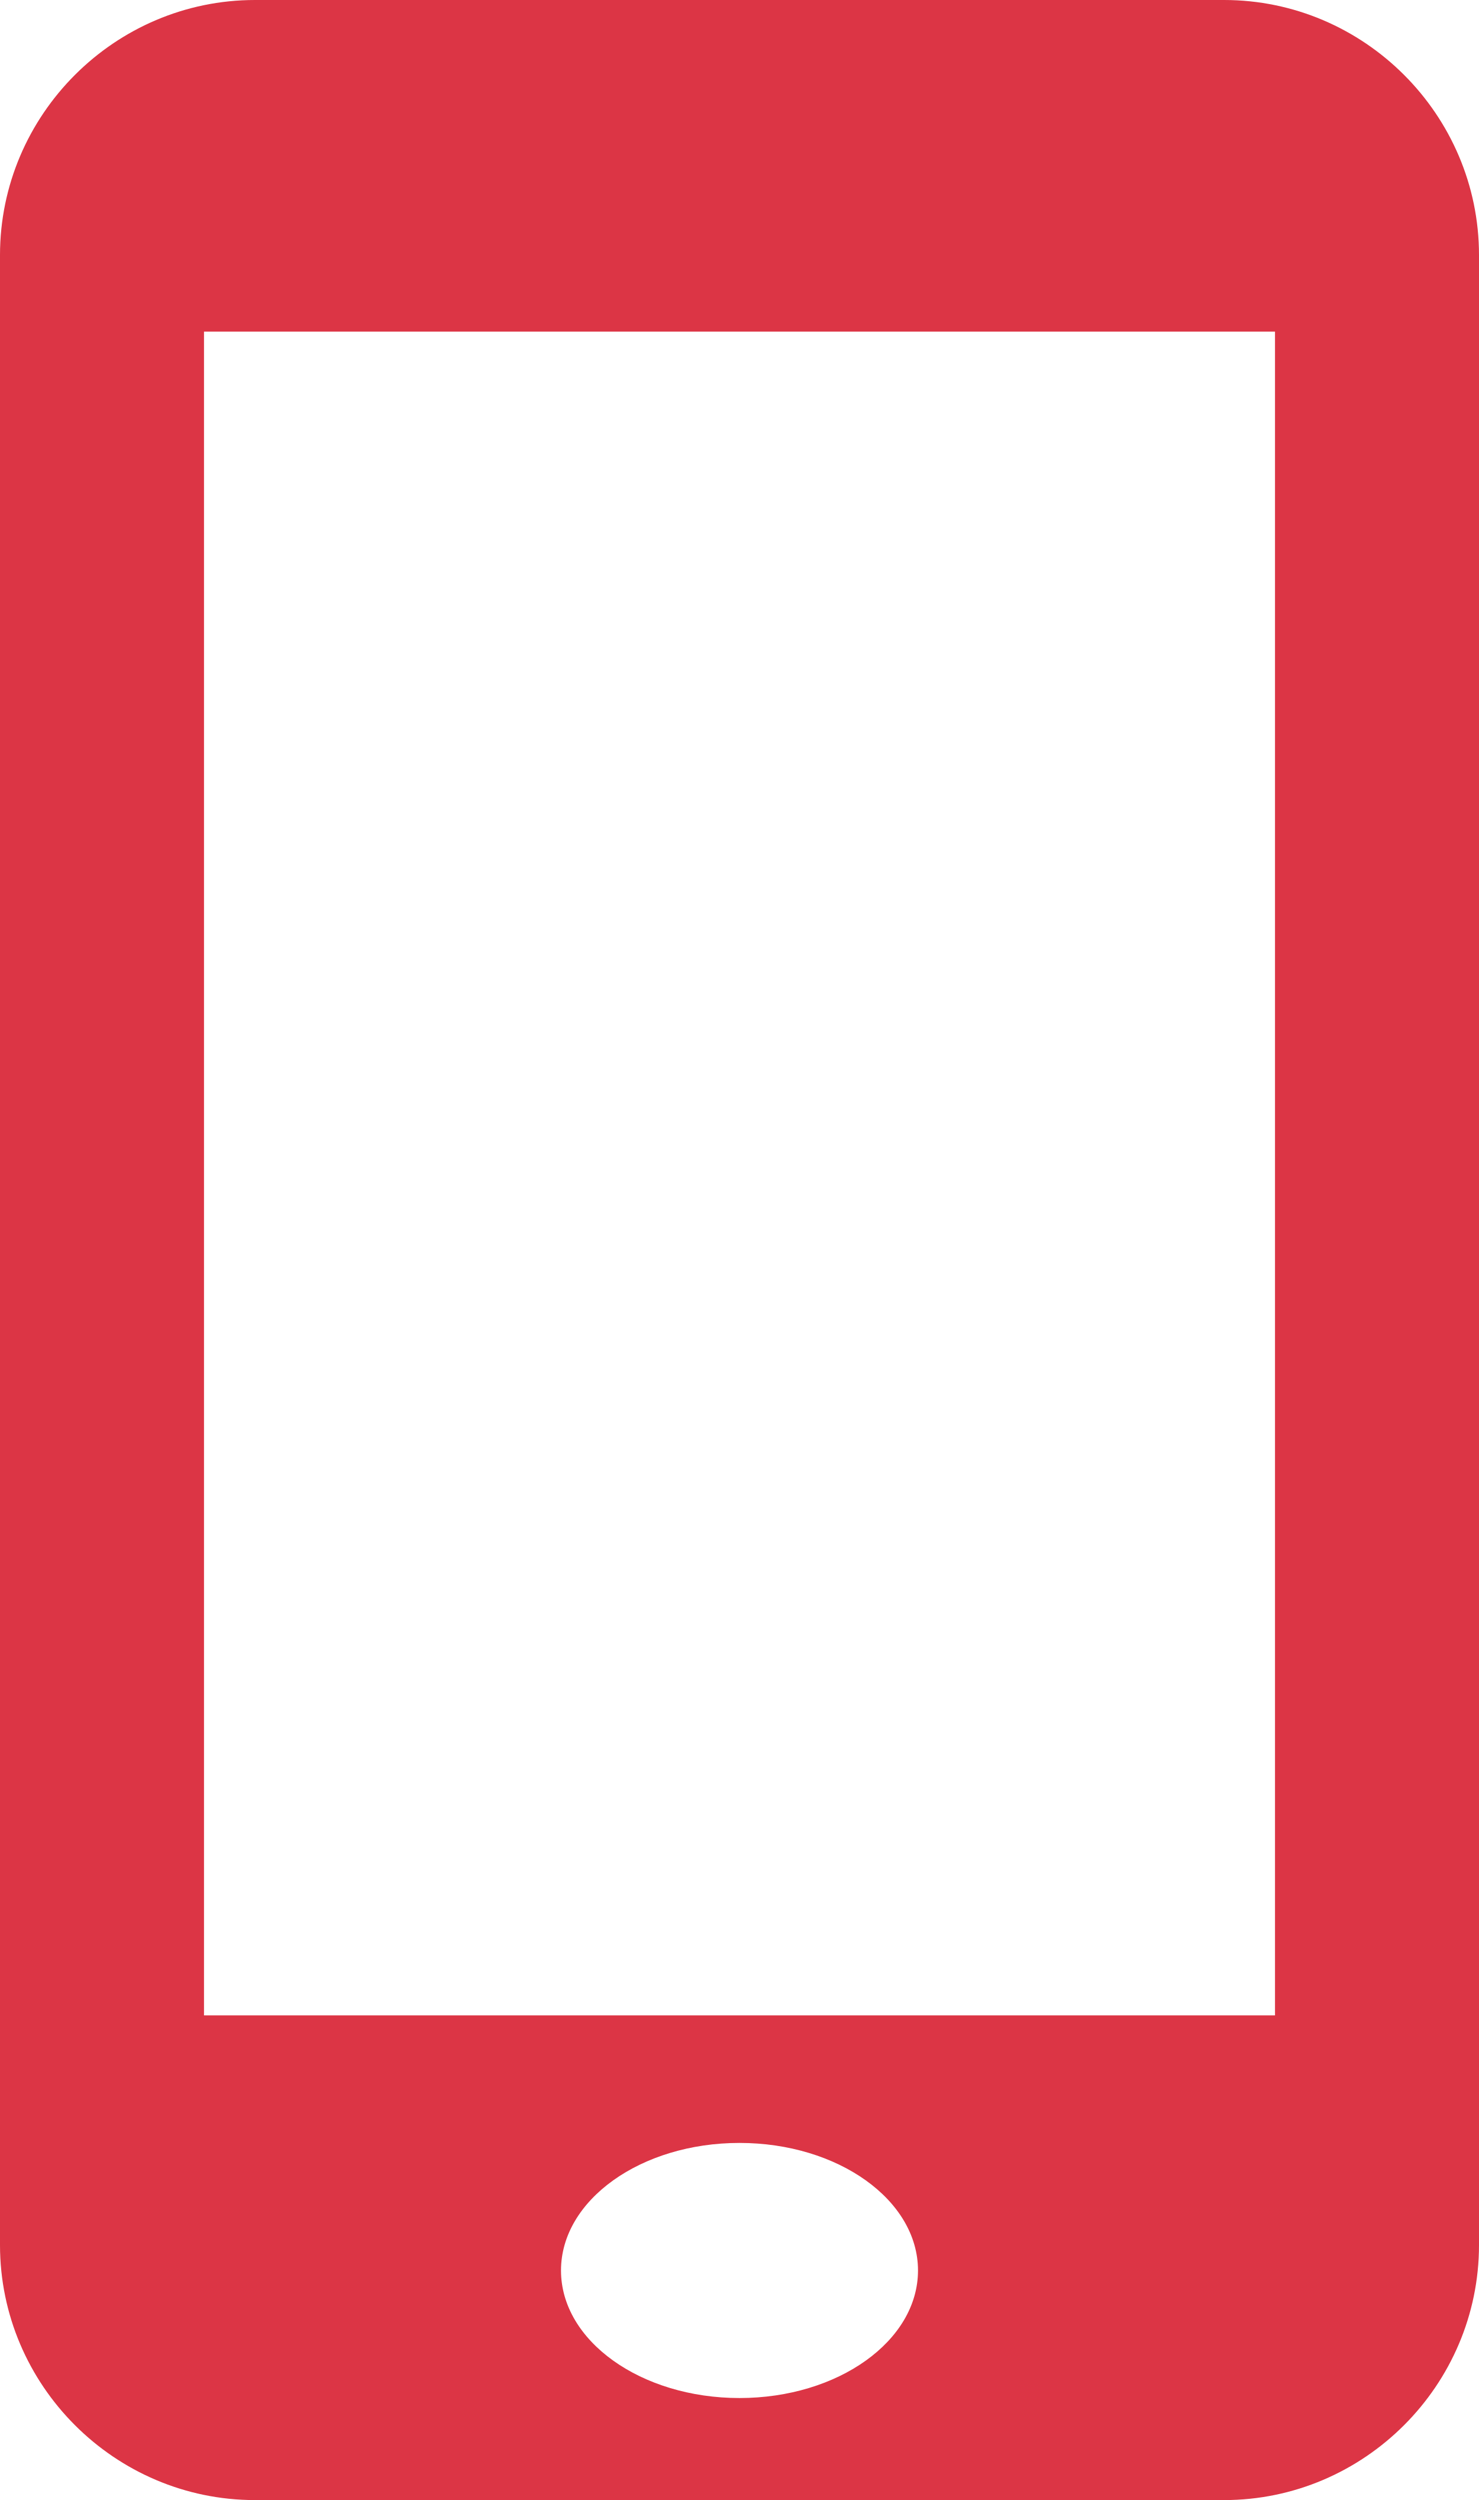
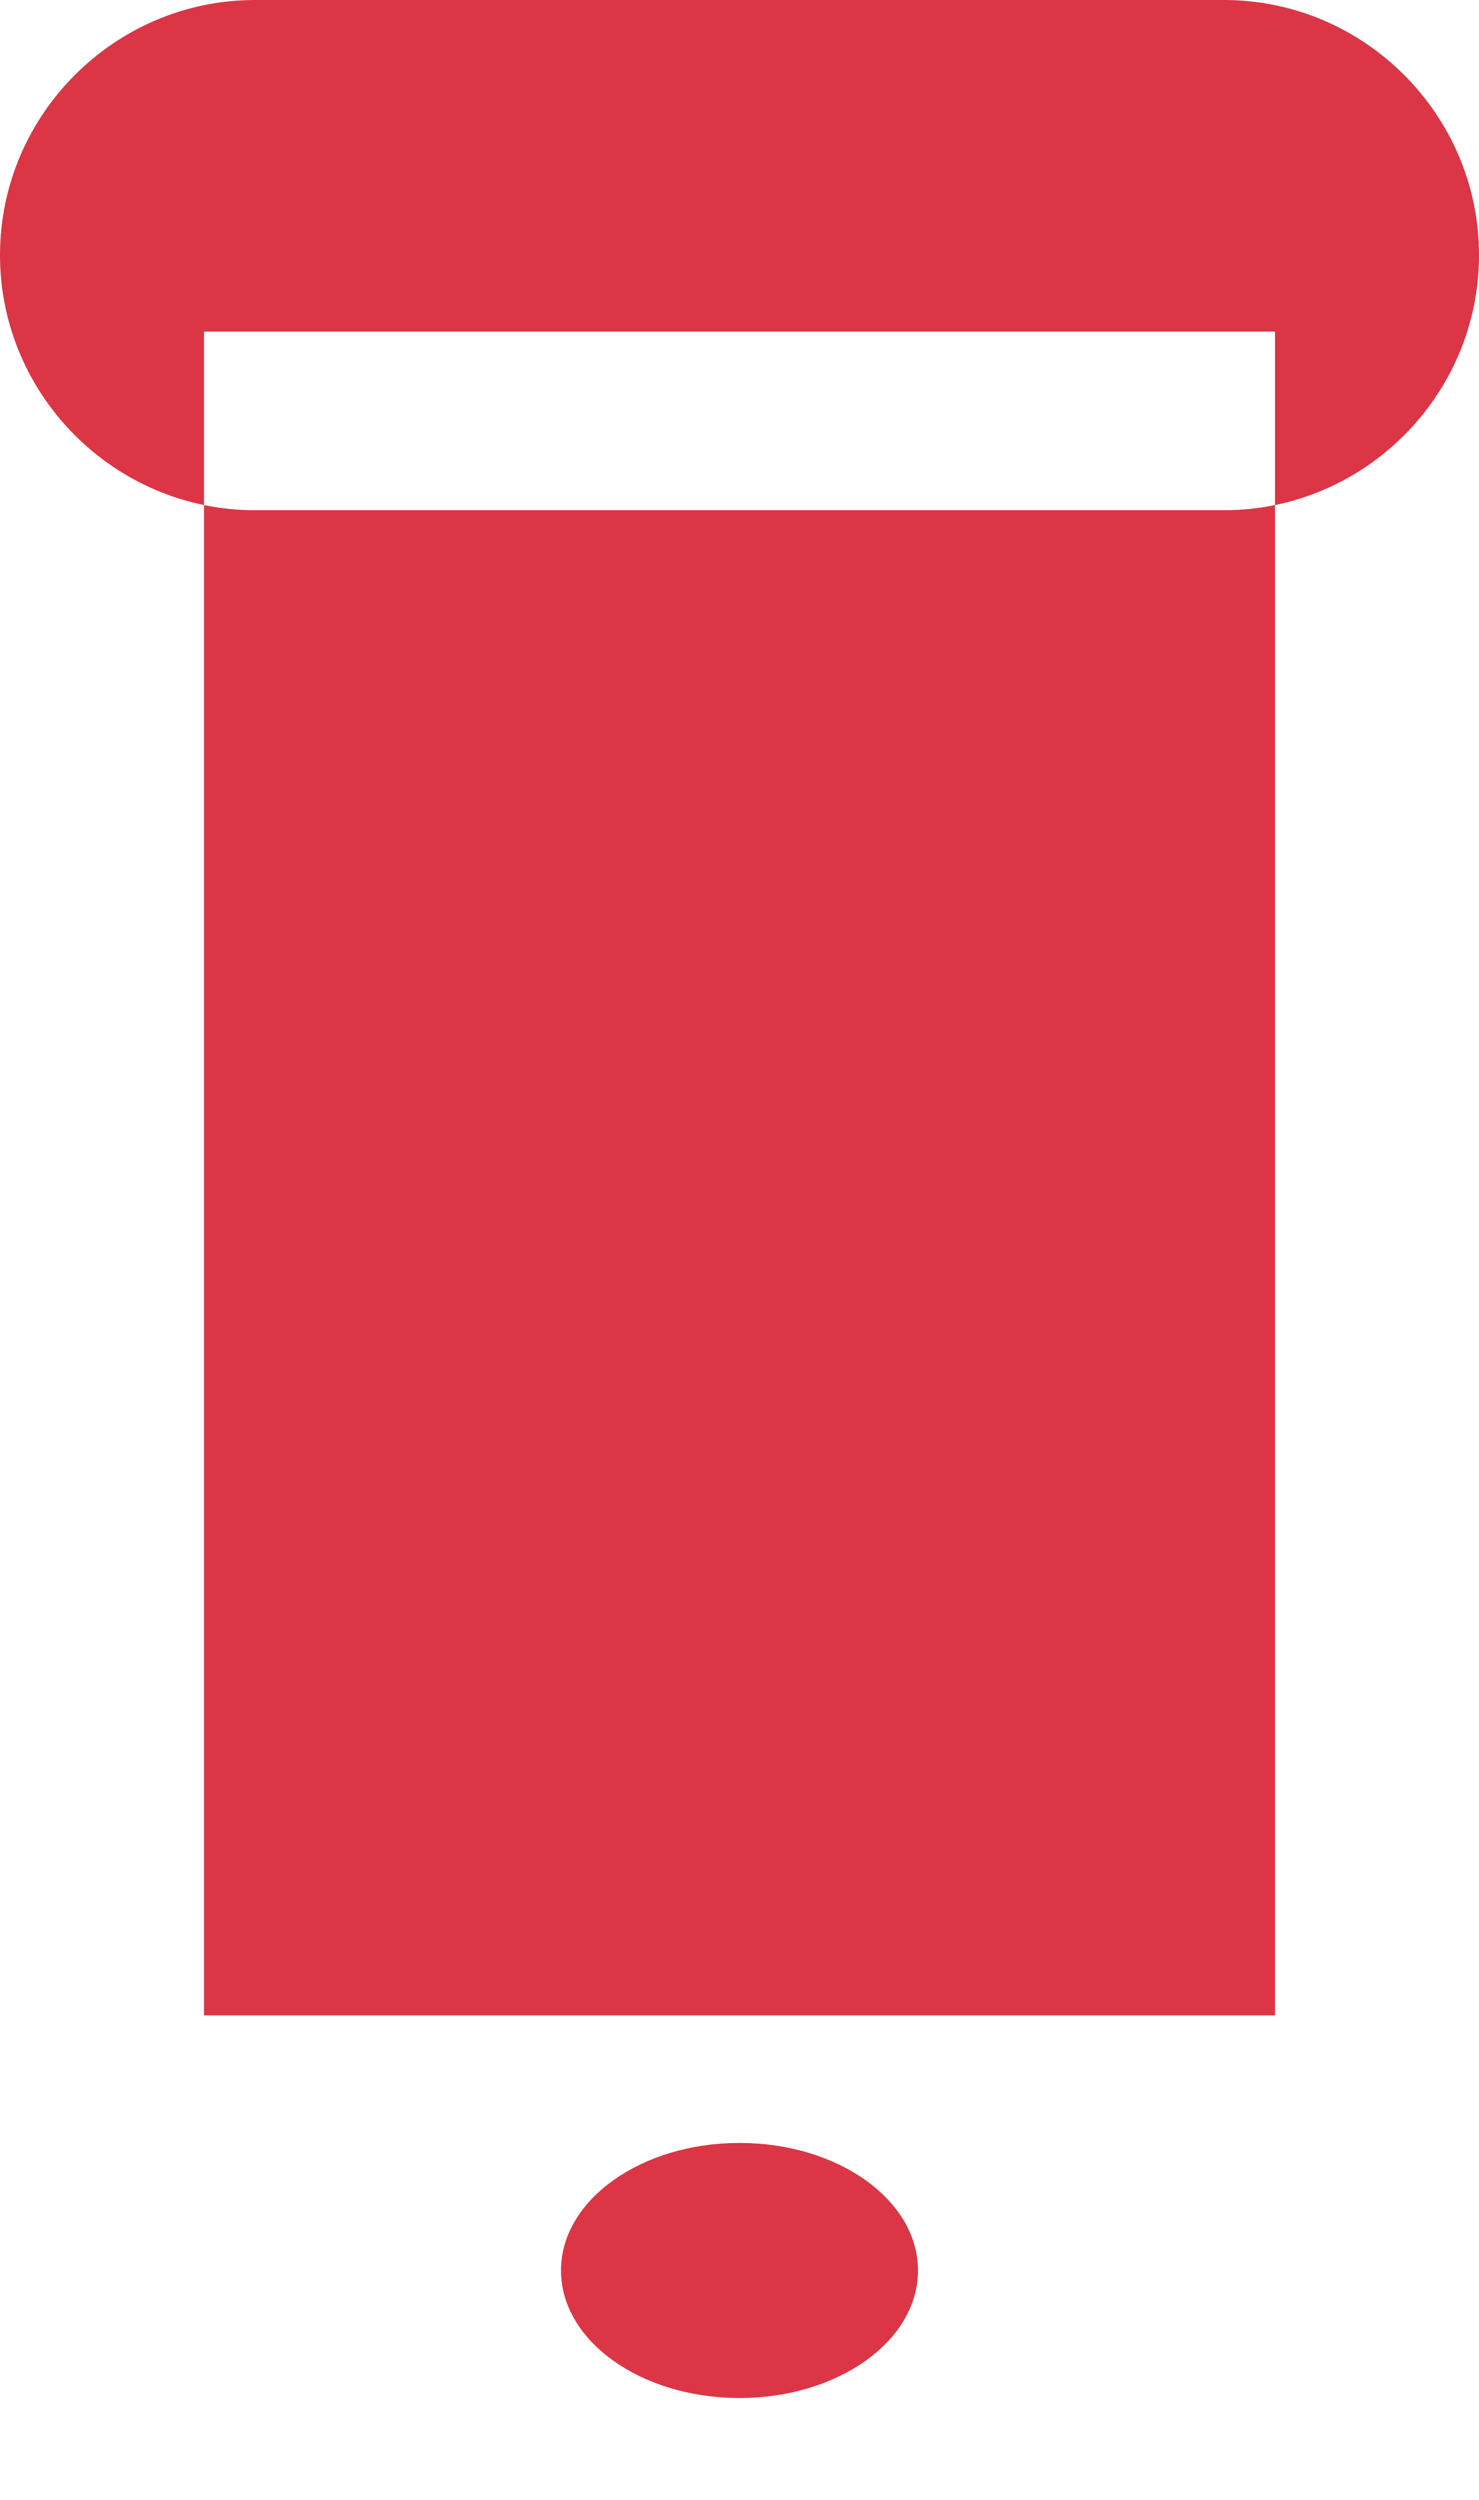
<svg xmlns="http://www.w3.org/2000/svg" height="98px" id="Capa_1" style="enable-background:new 0 0 58 98;" fill="#DC3545" version="1.1" viewBox="0 0 58 98" width="58px" xml:space="preserve">
  <g>
-     <path d="M48,0H10C4.5,0,0,4.5,0,10v78c0,5.5,4.5,10,10,10h38c5.5,0,10-4.5,10-10V10C58,4.5,53.5,0,48,0z M29,94   c-3.865,0-7-2.238-7-5c0-2.762,3.135-5,7-5c3.864,0,7,2.238,7,5C36,91.763,32.864,94,29,94z M50,79H8V13h42V79z" />
+     <path d="M48,0H10C4.5,0,0,4.5,0,10c0,5.5,4.5,10,10,10h38c5.5,0,10-4.5,10-10V10C58,4.5,53.5,0,48,0z M29,94   c-3.865,0-7-2.238-7-5c0-2.762,3.135-5,7-5c3.864,0,7,2.238,7,5C36,91.763,32.864,94,29,94z M50,79H8V13h42V79z" />
  </g>
  <g />
  <g />
  <g />
  <g />
  <g />
  <g />
  <g />
  <g />
  <g />
  <g />
  <g />
  <g />
  <g />
  <g />
  <g />
</svg>